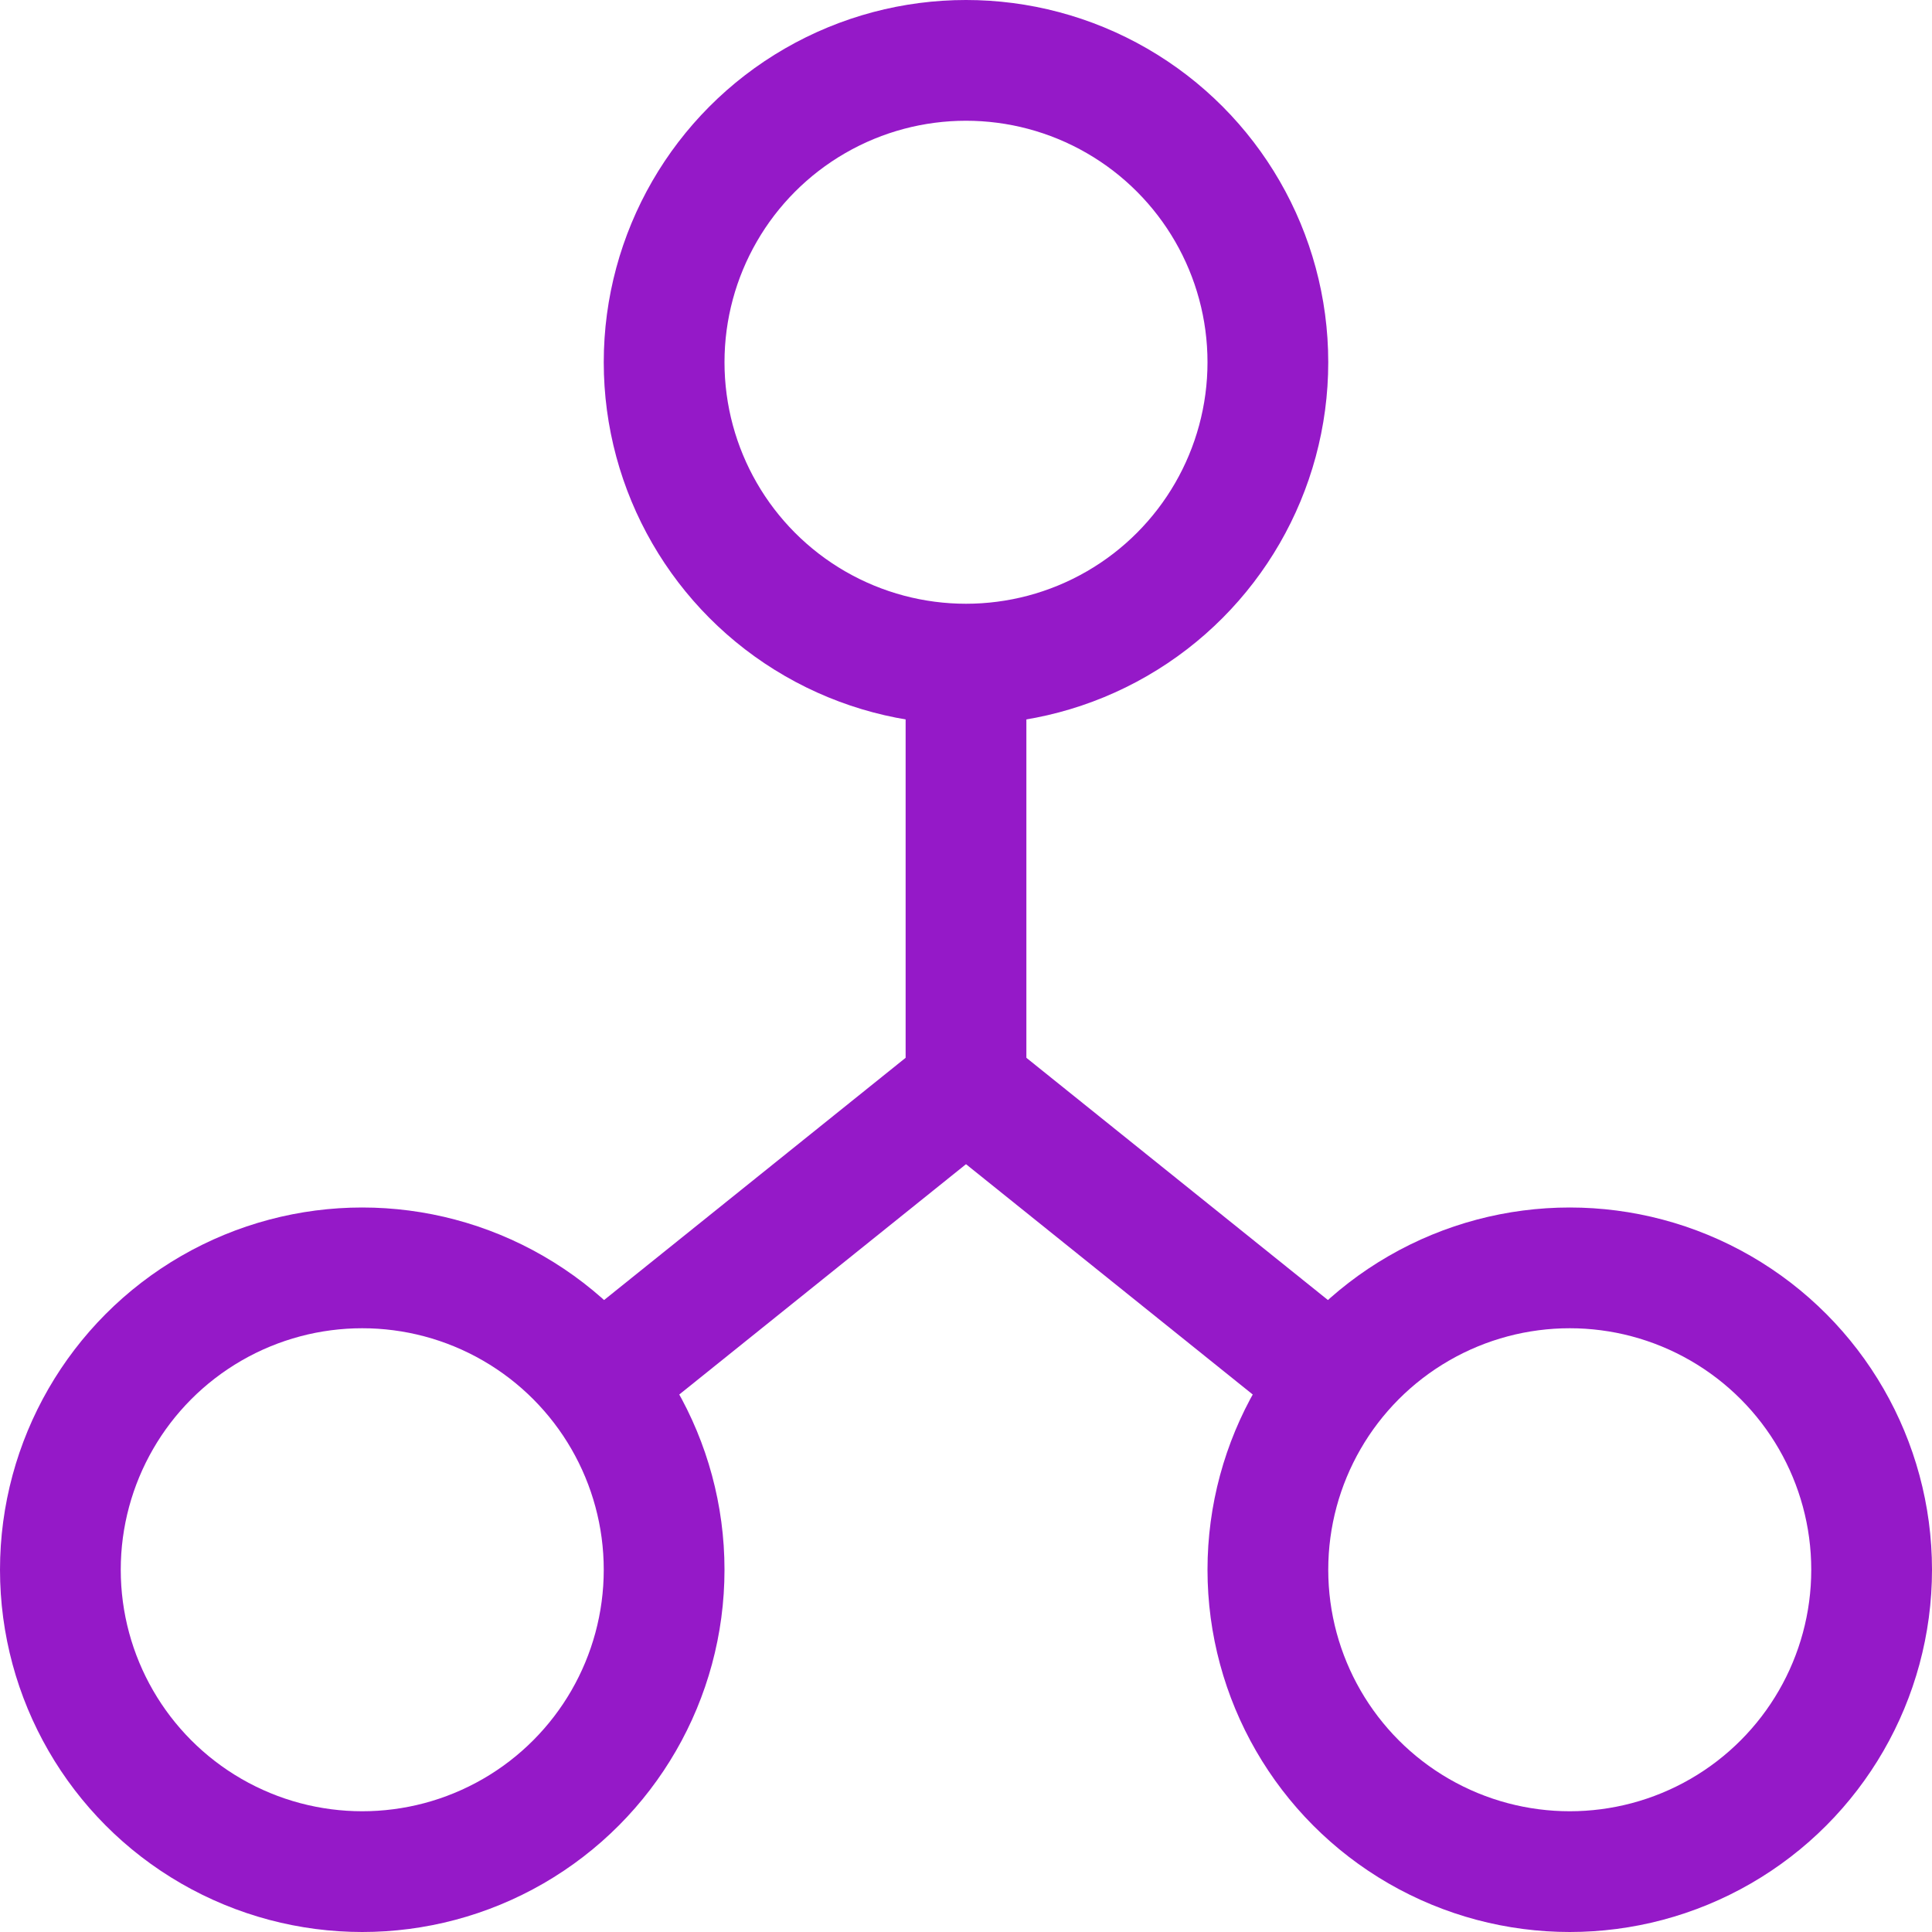
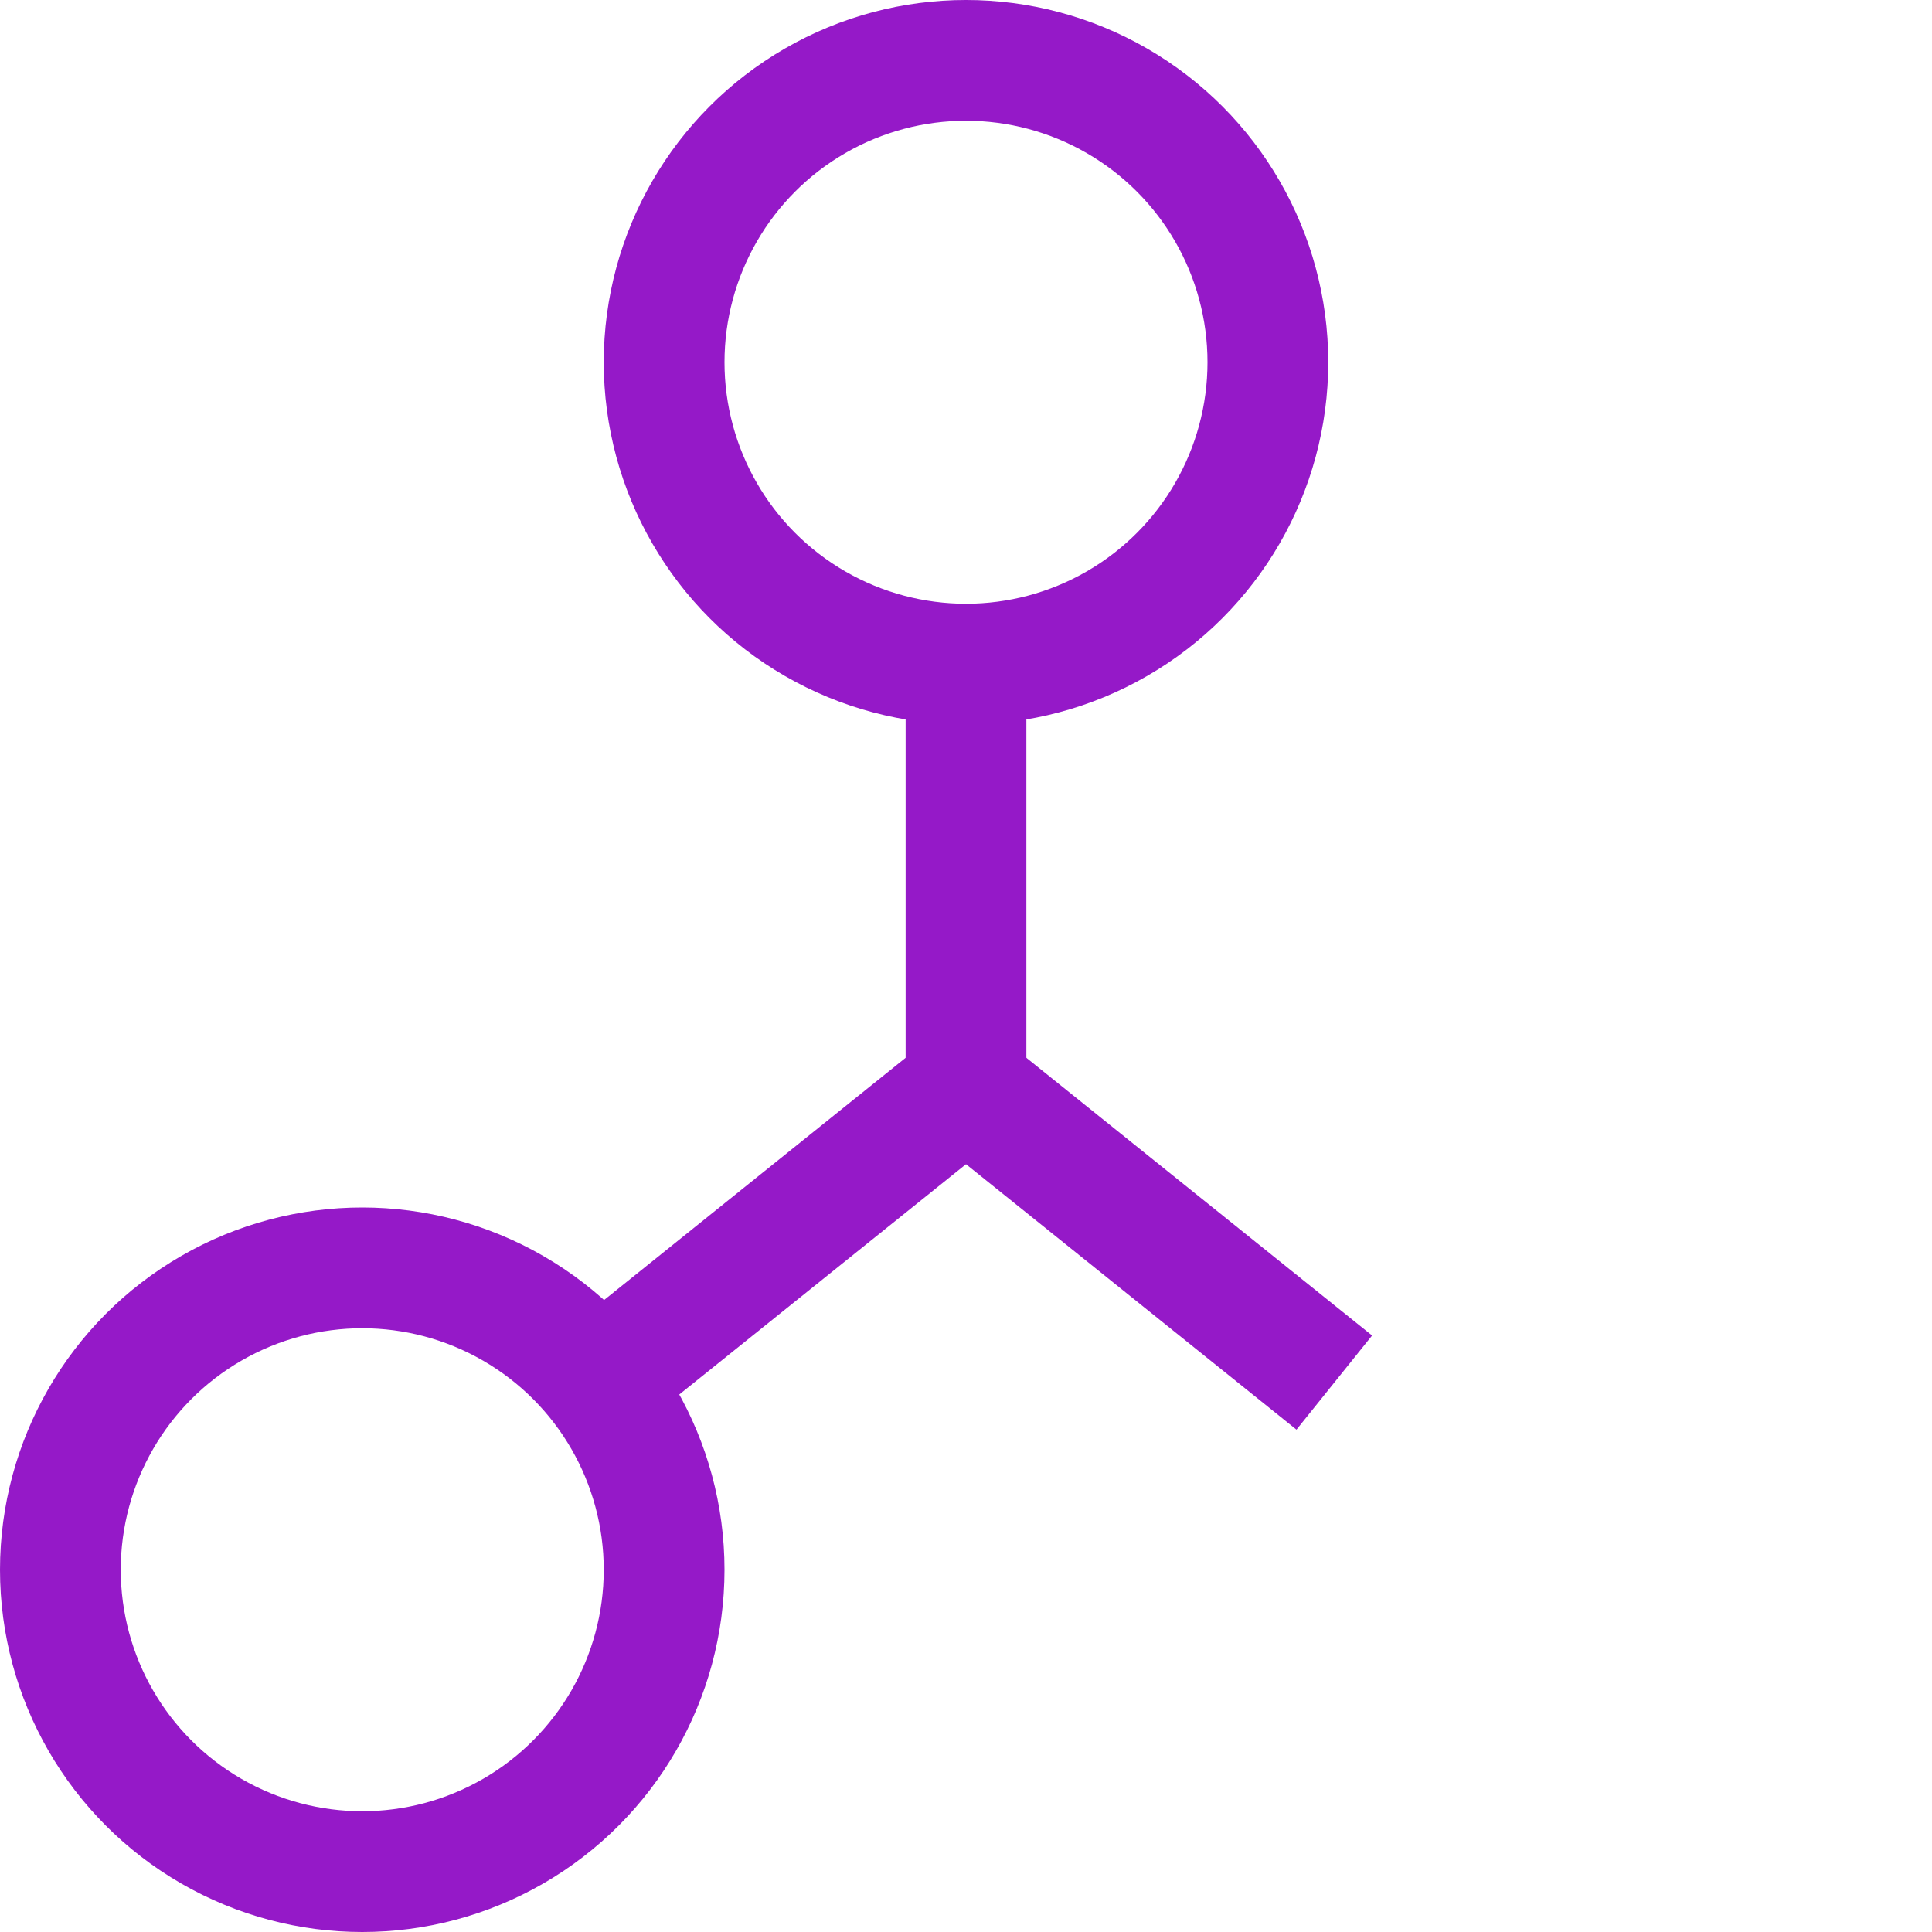
<svg xmlns="http://www.w3.org/2000/svg" width="32px" height="32px" viewBox="0 0 32 32" version="1.1">
  <title>node</title>
  <desc>Created with Sketch.</desc>
  <defs />
  <g id="🖥-Desktop" stroke="none" stroke-width="1" fill="none" fill-rule="evenodd">
    <g id="Incubator" transform="translate(-933, -4460)" stroke="#9519C8" stroke-width="2">
      <g id="Group-28" transform="translate(930, 4461)">
        <g id="node" transform="translate(4, 0)">
          <polyline id="Shape" points="15 10 15 17 8.9 21.9" />
          <path d="M15,17 L21.1,21.9" id="Shape" />
          <circle id="Oval" stroke-linecap="square" cx="15" cy="5" r="5" />
          <circle id="Oval" stroke-linecap="square" cx="5" cy="25" r="5" />
-           <circle id="Oval" stroke-linecap="square" cx="25" cy="25" r="5" />
        </g>
      </g>
    </g>
  </g>
</svg>